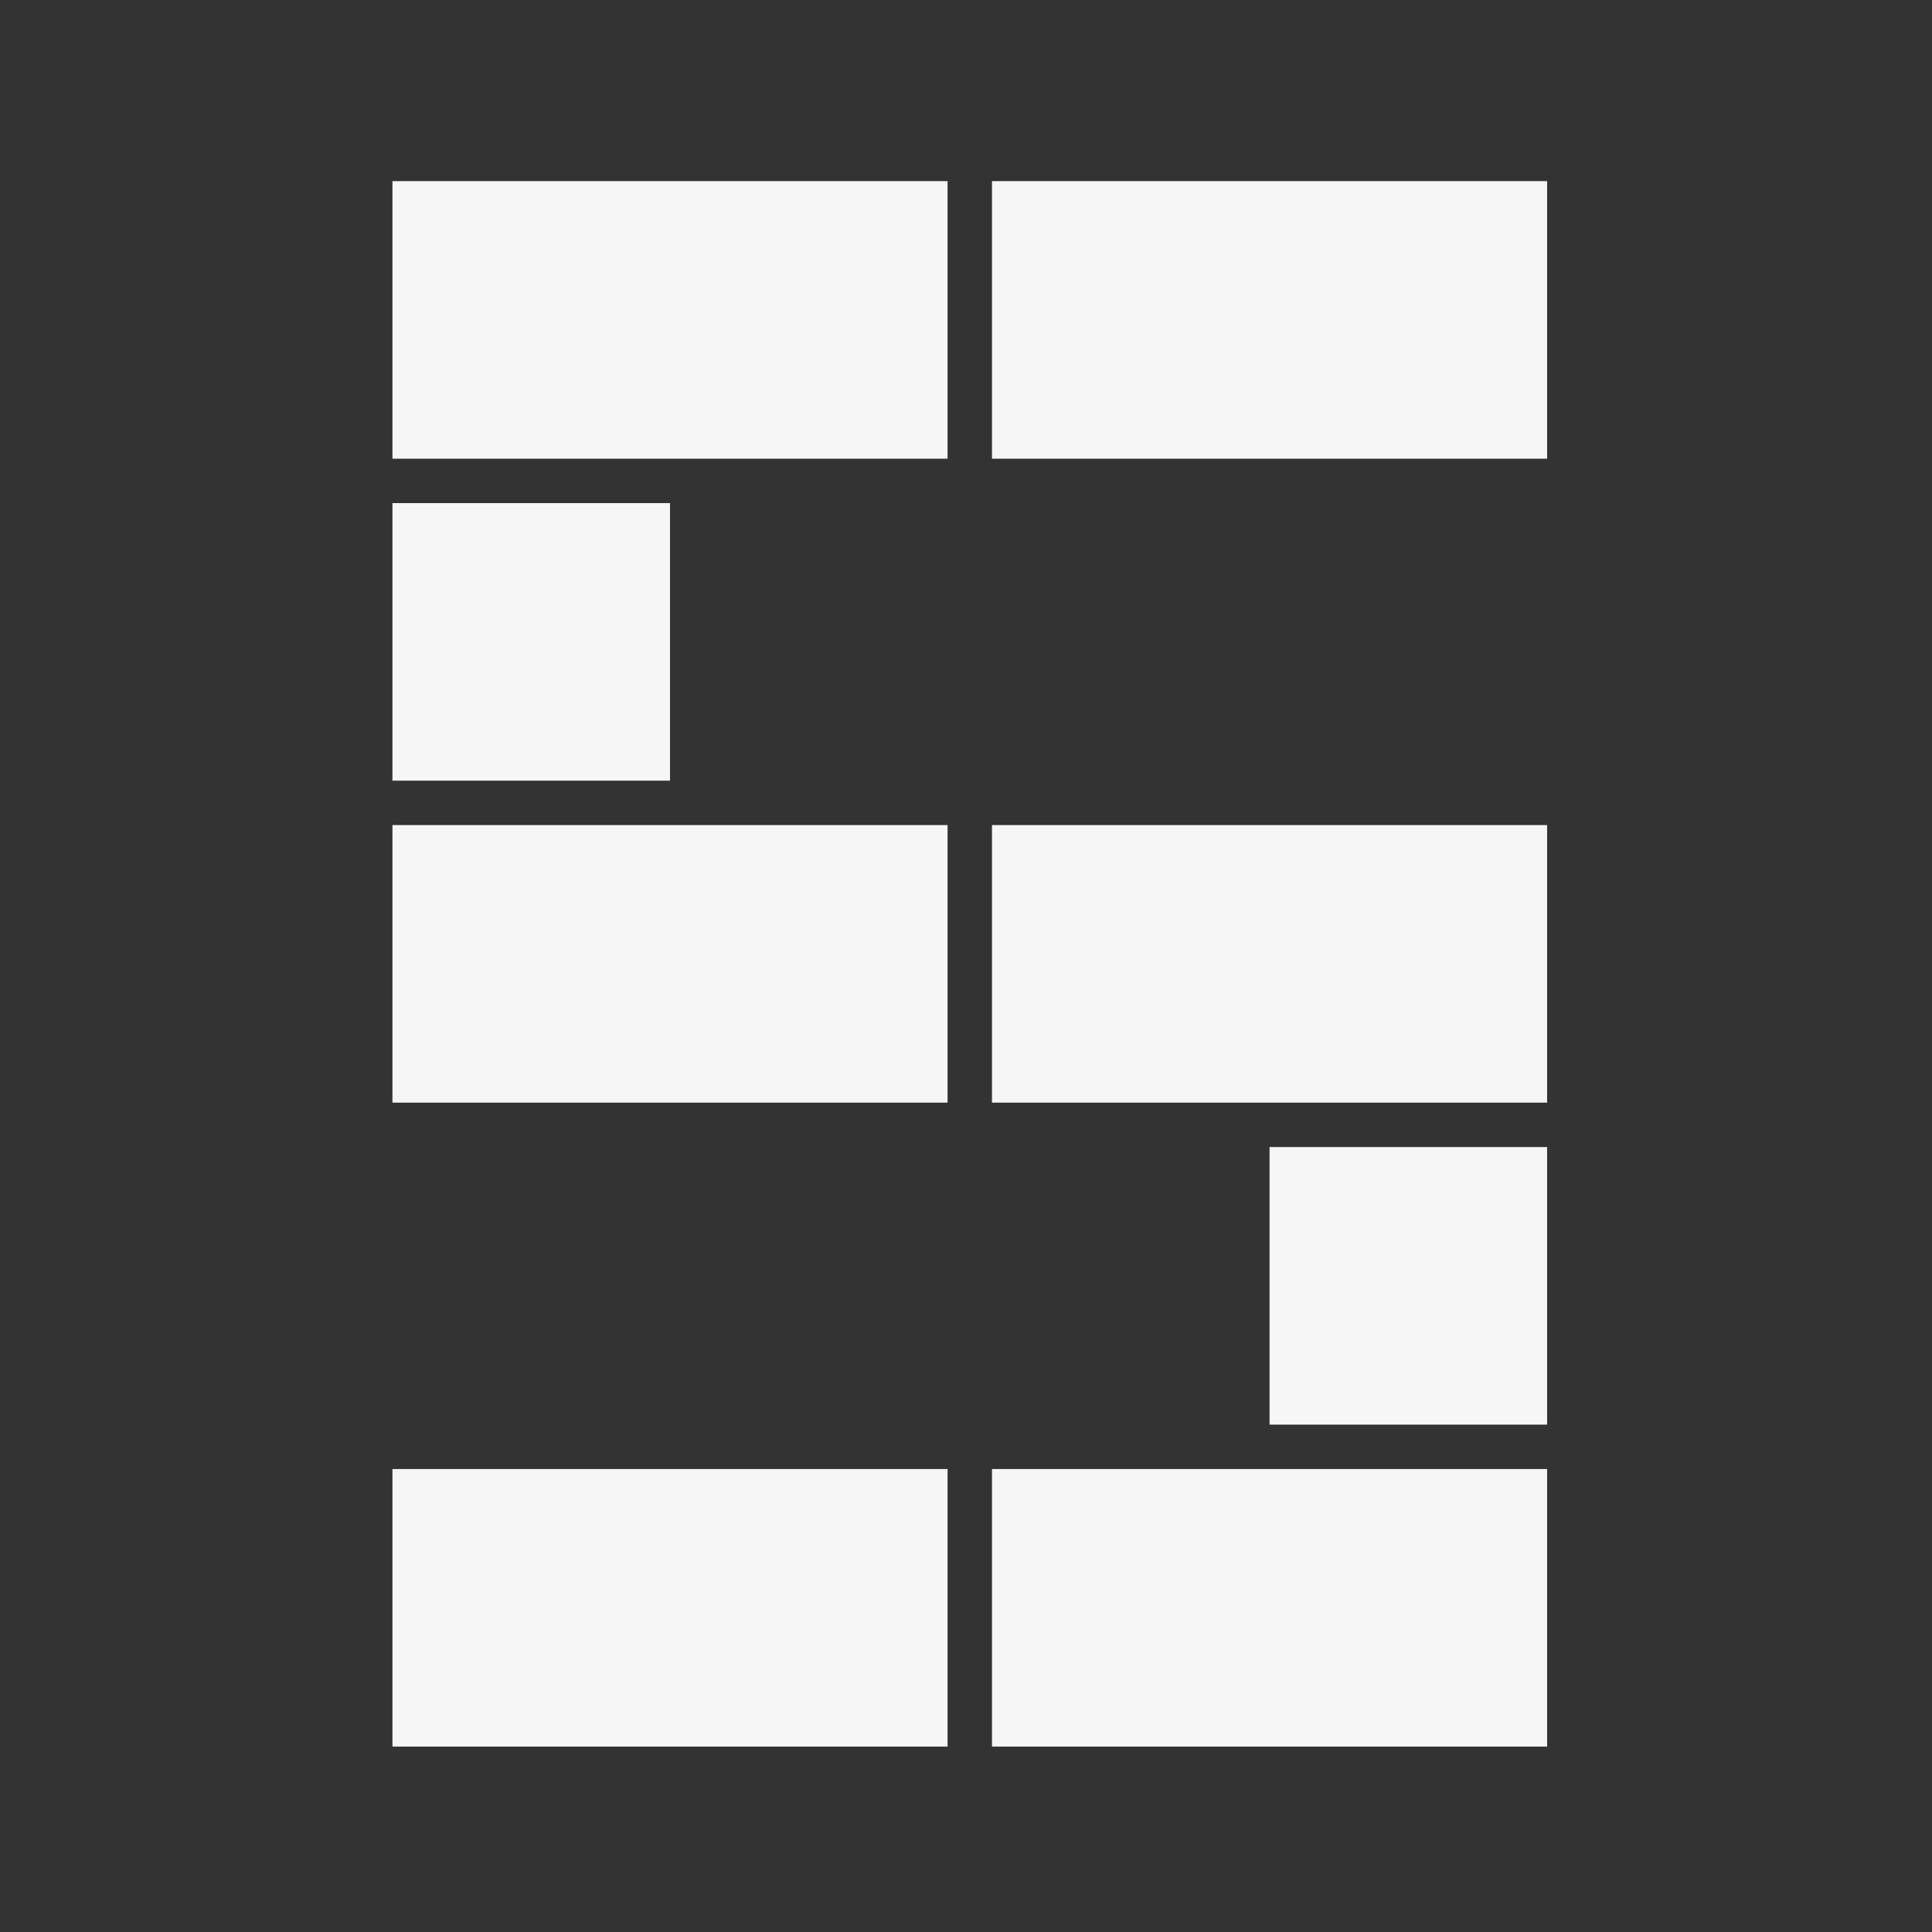
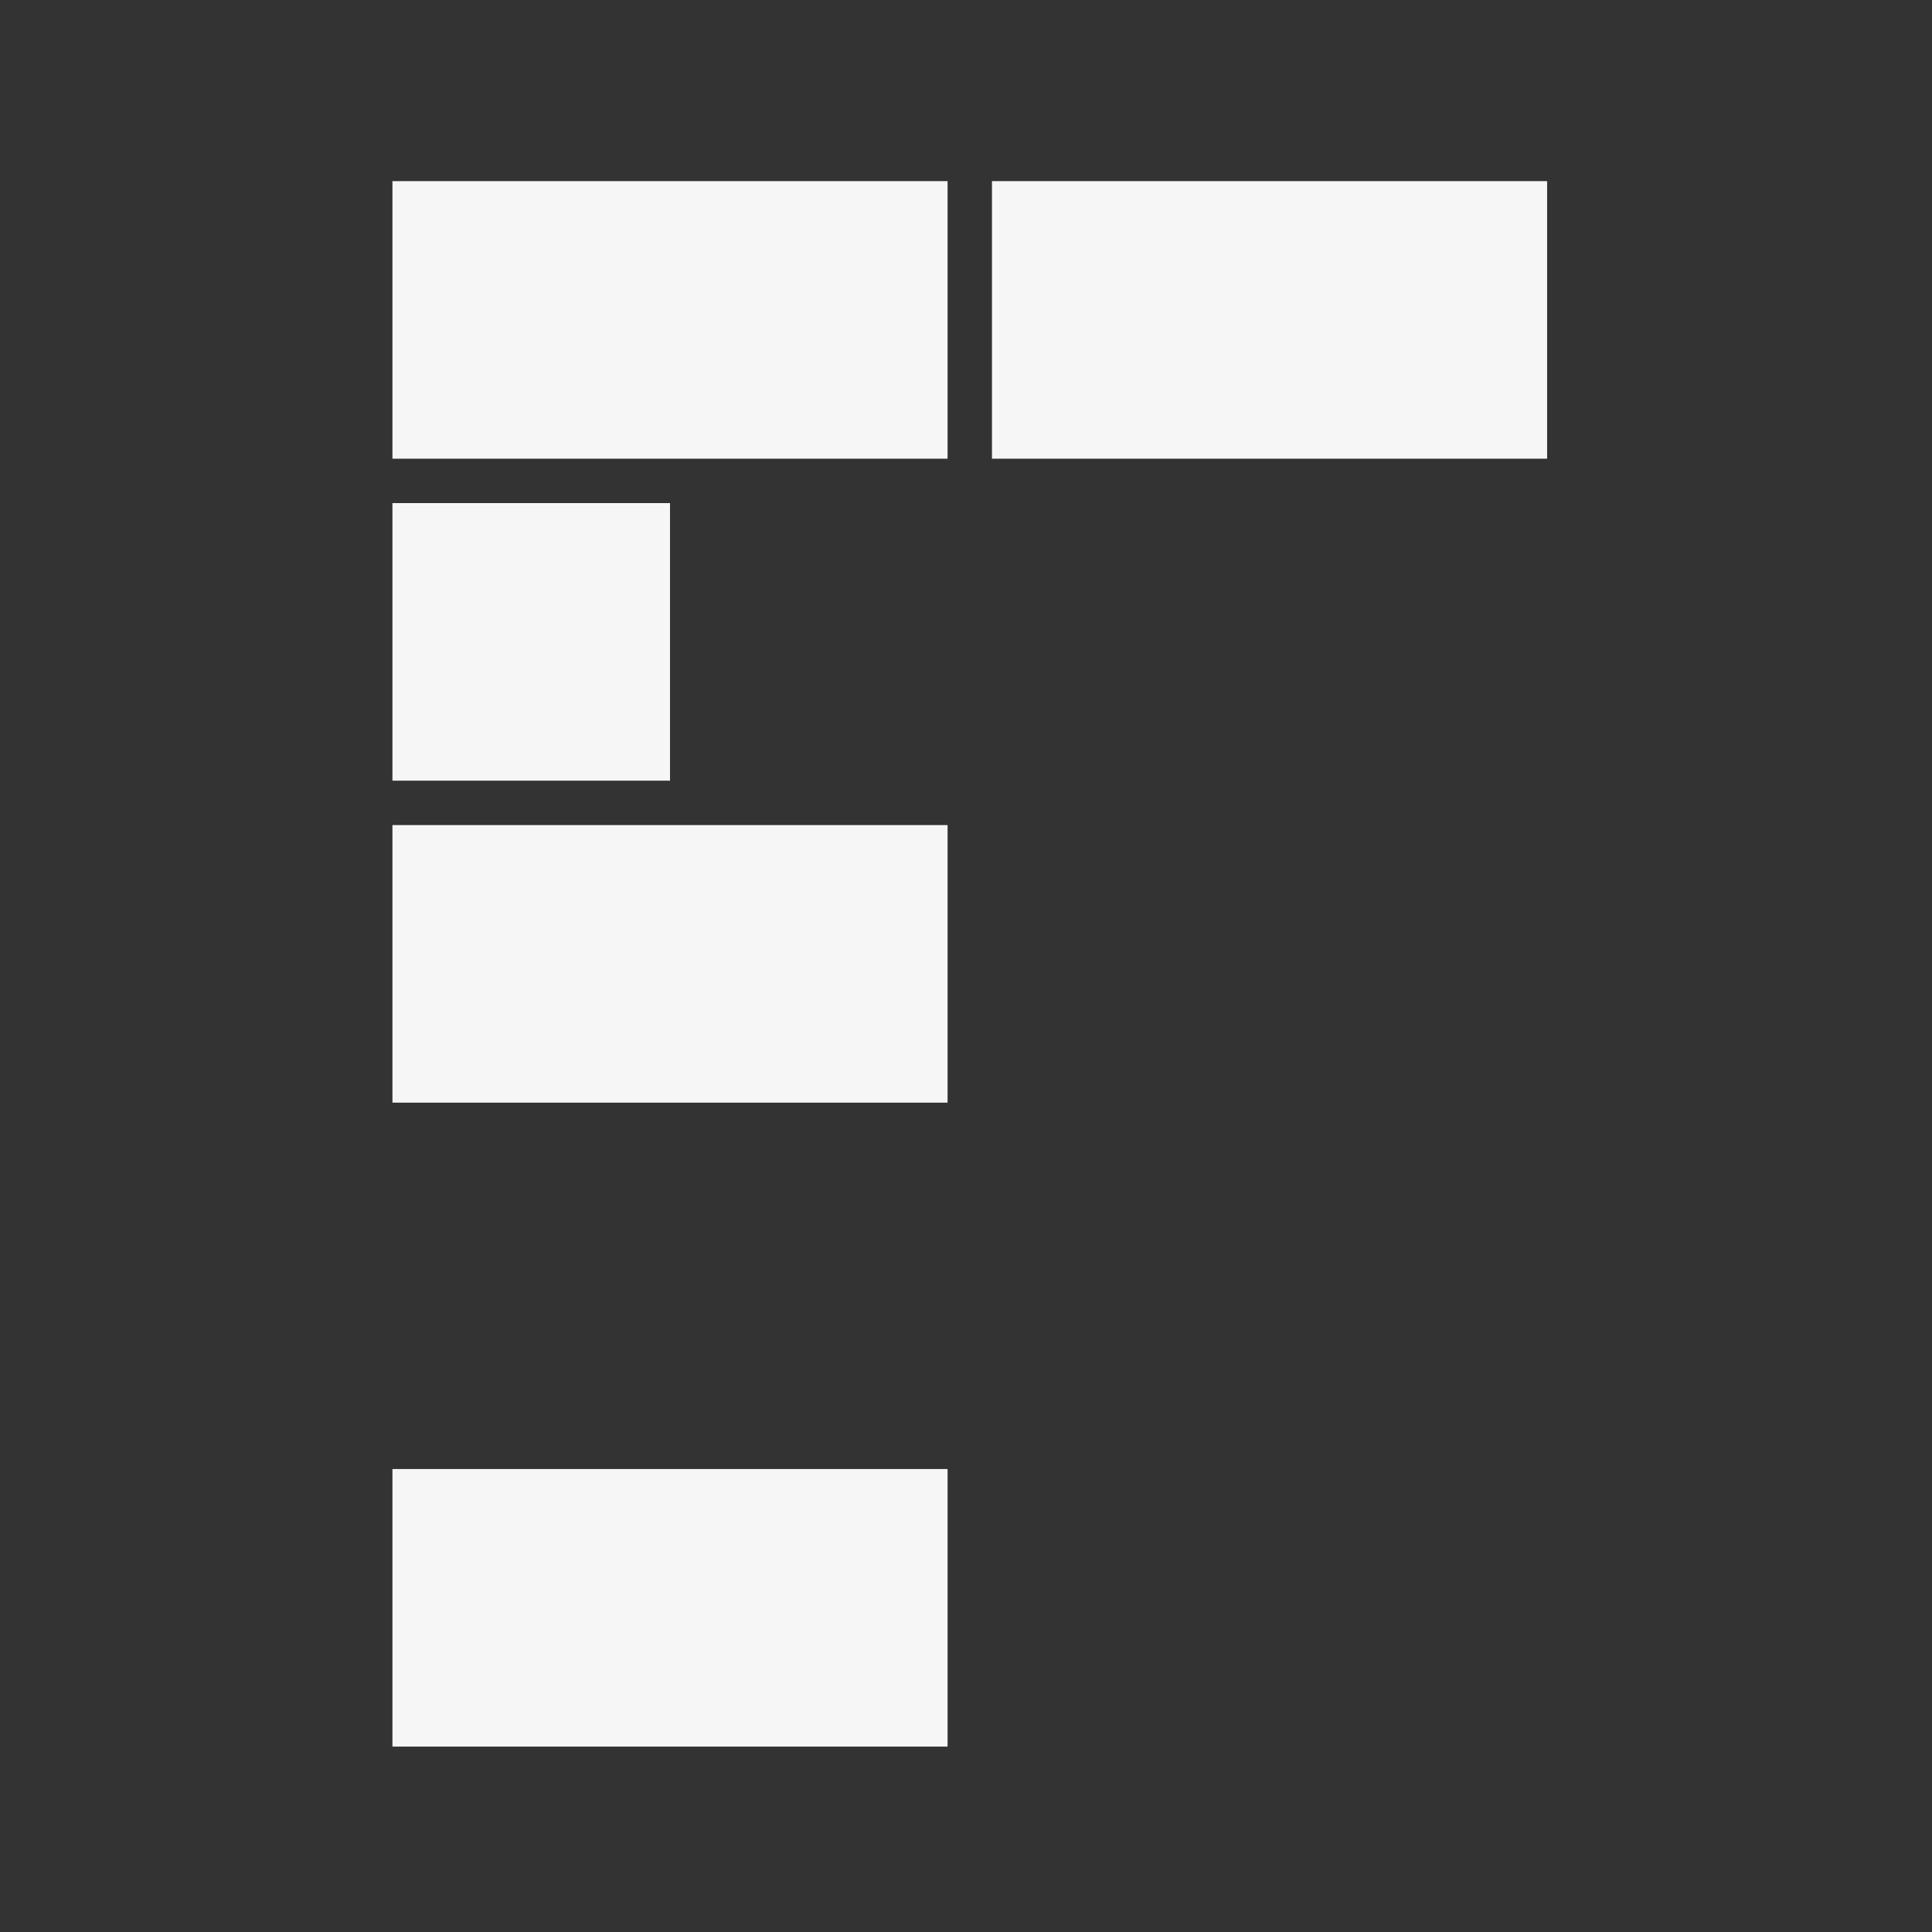
<svg xmlns="http://www.w3.org/2000/svg" width="256" height="256" viewBox="0 0 256 256" fill="none">
  <rect x="0" y="0" width="256" height="256" fill="#333333" stroke="none" />
  <rect x="52" y="194.654" width="73.558" height="36.779" fill="#F6F6F6" />
-   <rect x="168.221" y="151.99" width="36.779" height="36.779" fill="#F6F6F6" />
  <rect x="52" y="66.663" width="36.779" height="36.779" fill="#F6F6F6" />
  <rect x="52" y="109.327" width="73.558" height="36.779" fill="#F6F6F6" />
-   <rect x="131.442" y="109.327" width="73.558" height="36.779" fill="#F6F6F6" />
  <rect x="52" y="24" width="73.558" height="36.779" fill="#F6F6F6" />
  <rect x="131.442" y="24" width="73.558" height="36.779" fill="#F6F6F6" />
-   <rect x="131.442" y="194.654" width="73.558" height="36.779" fill="#F6F6F6" />
</svg>